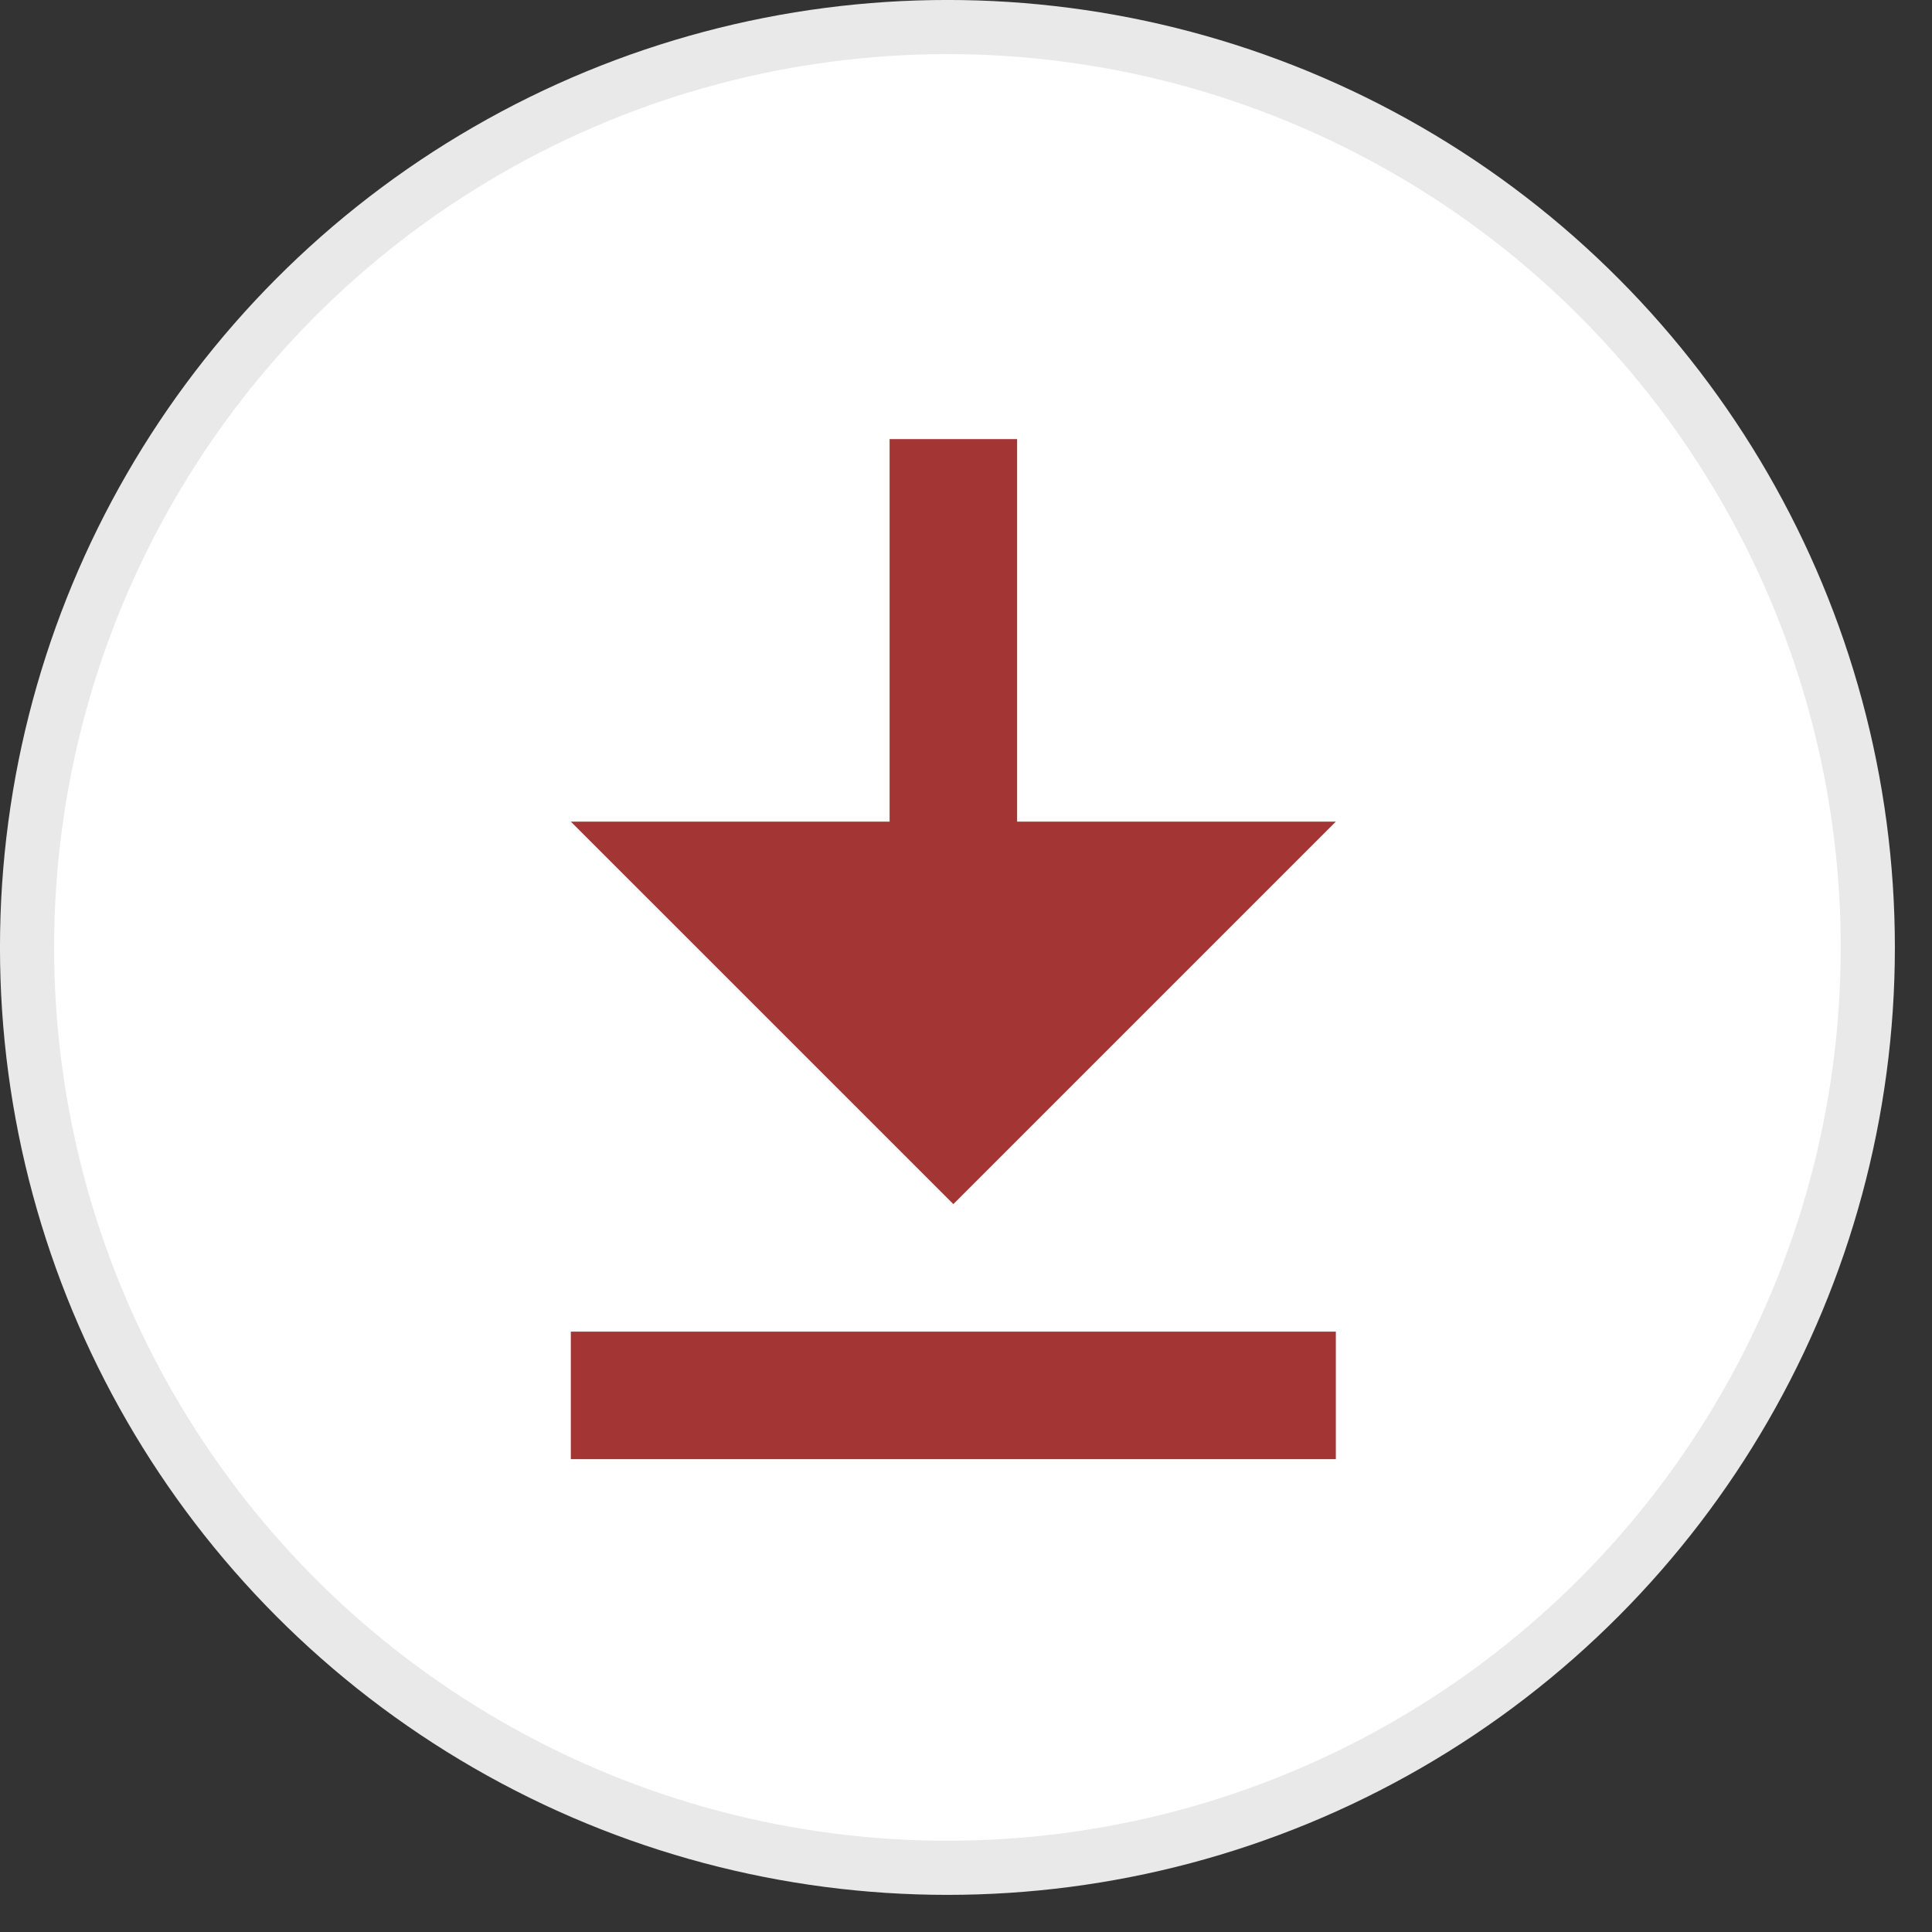
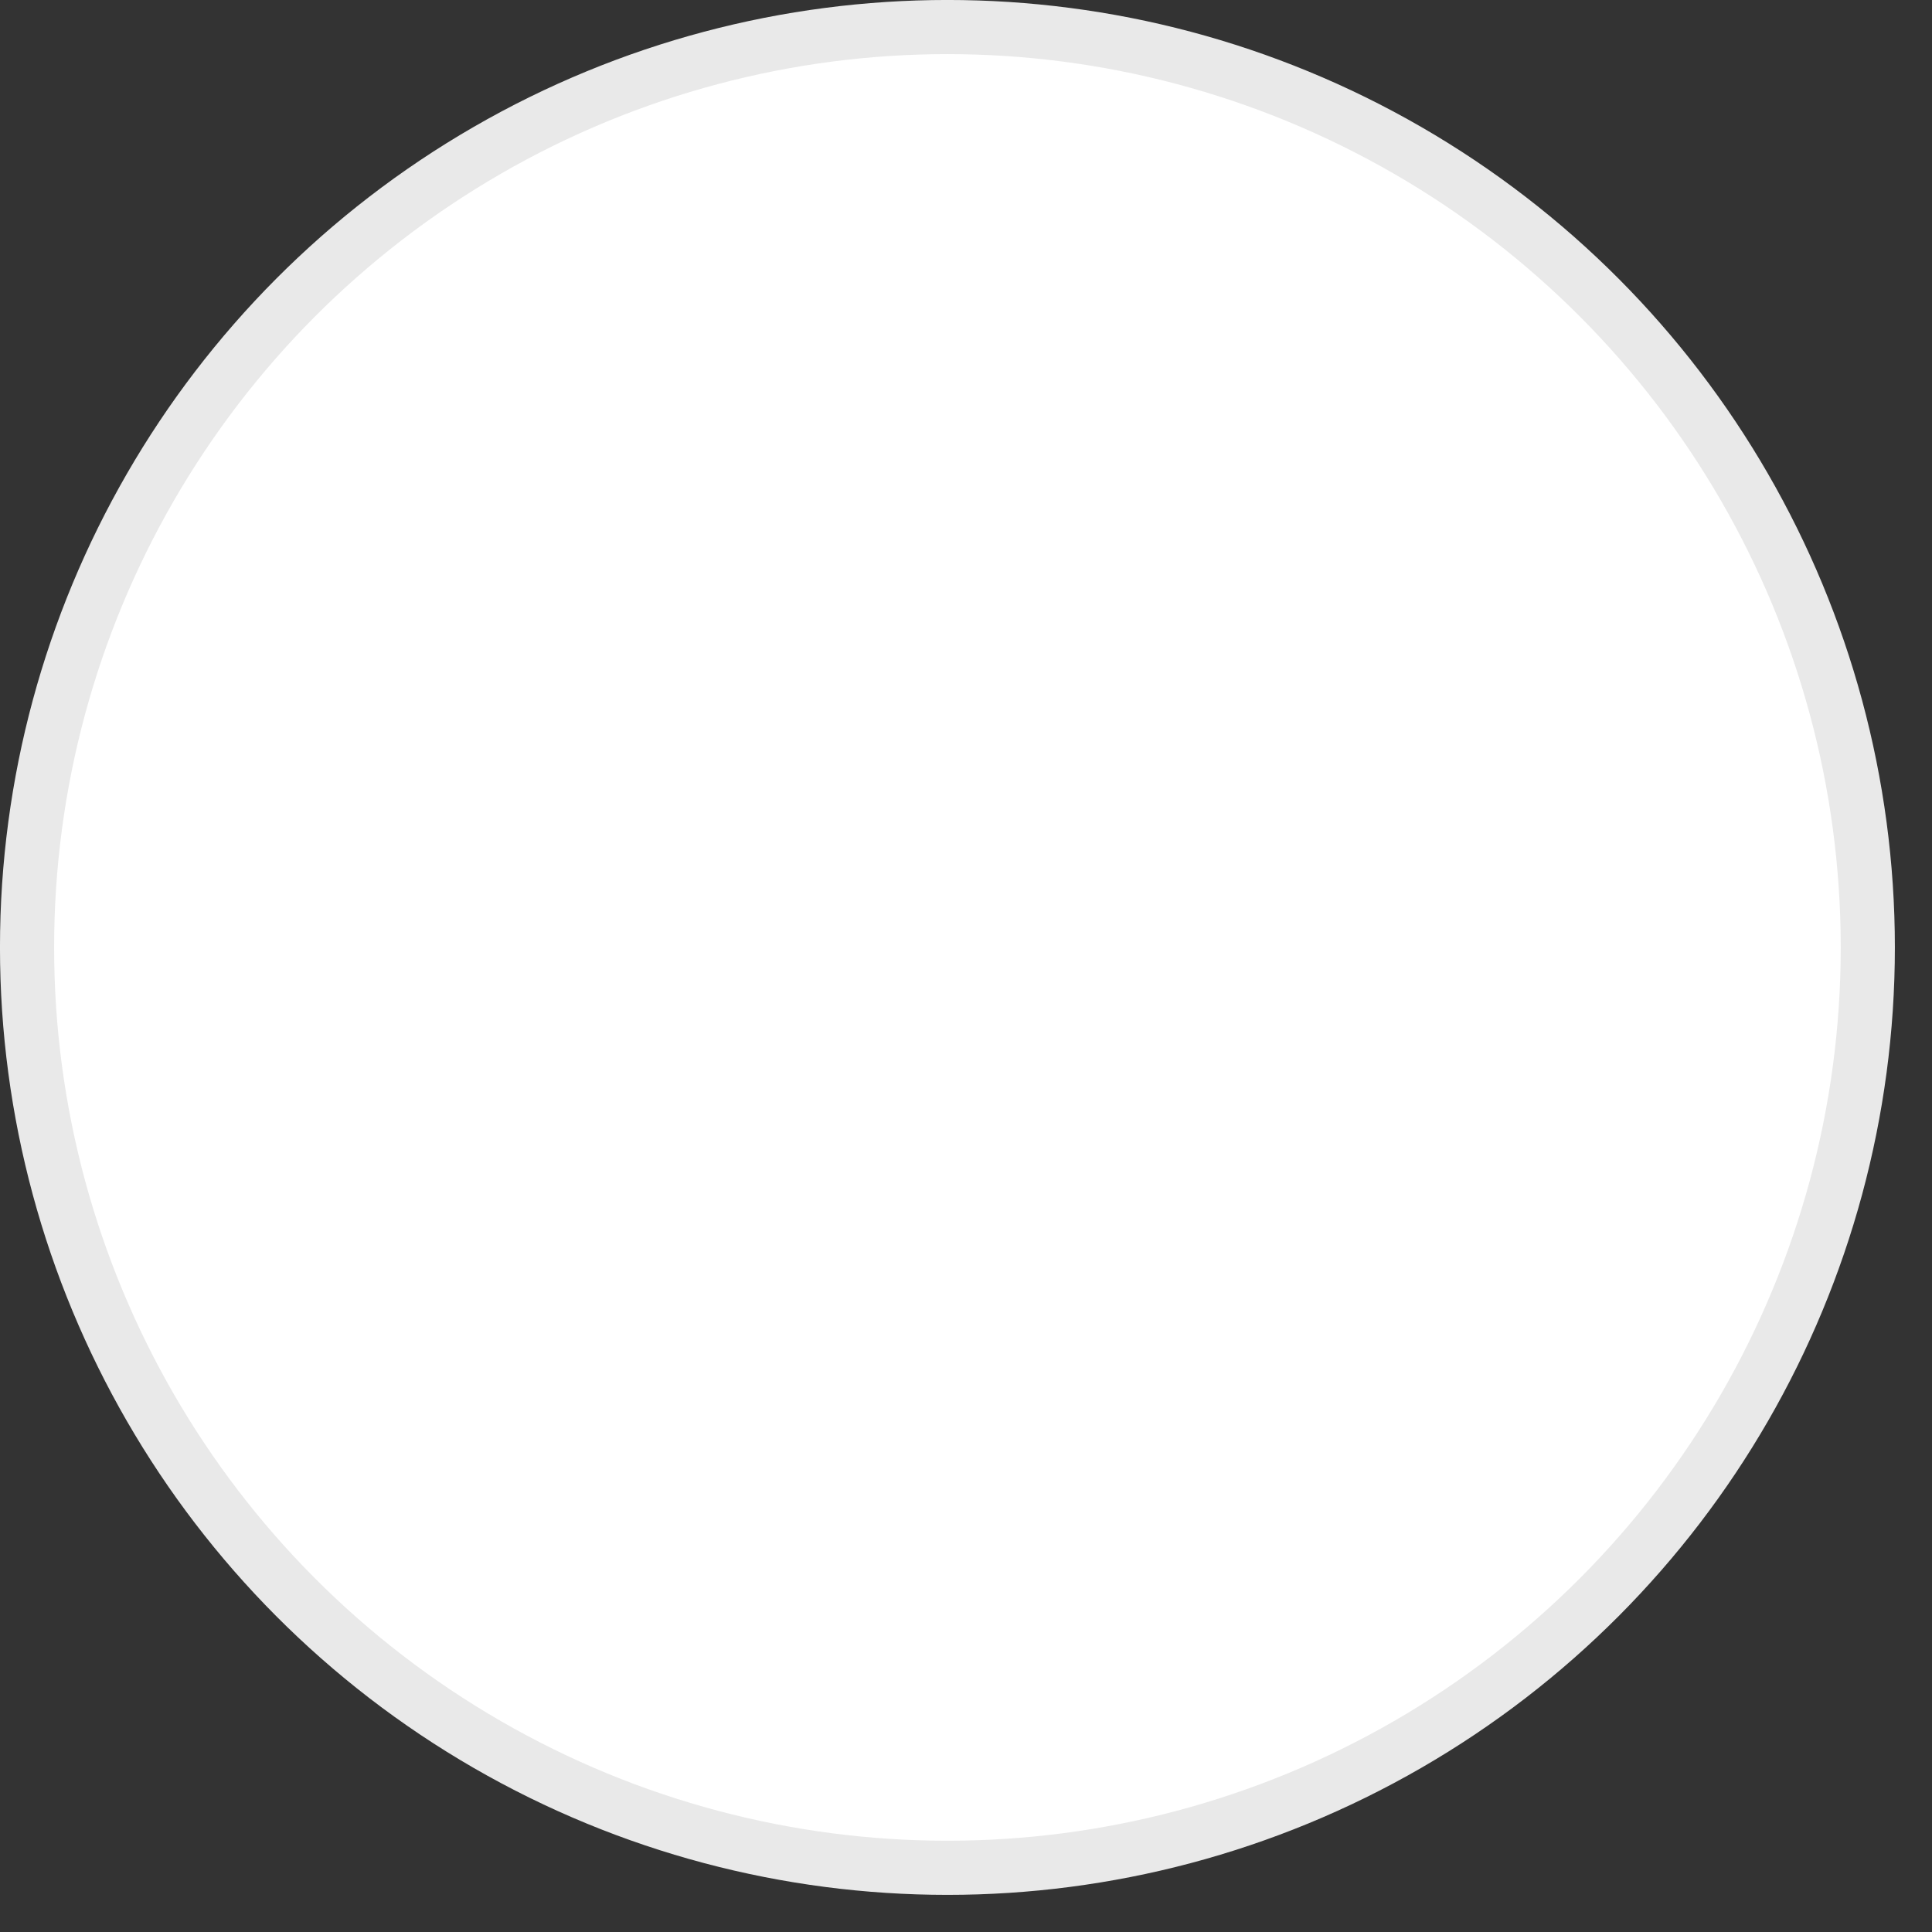
<svg xmlns="http://www.w3.org/2000/svg" width="44" height="44" viewBox="0 0 44 44" fill="none">
  <rect x="0" y="0" width="44" height="44" fill="#333333" stroke="none" />
  <circle cx="21.577" cy="21.577" r="20.961" fill="white" stroke="#E9E9E9" stroke-width="1.233" />
-   <path d="M13 30.327H30.423V33.231H13V30.327ZM20.26 10V18.712H13L21.712 27.423L30.423 18.712H23.164V10H20.26Z" fill="#A33635" />
</svg>